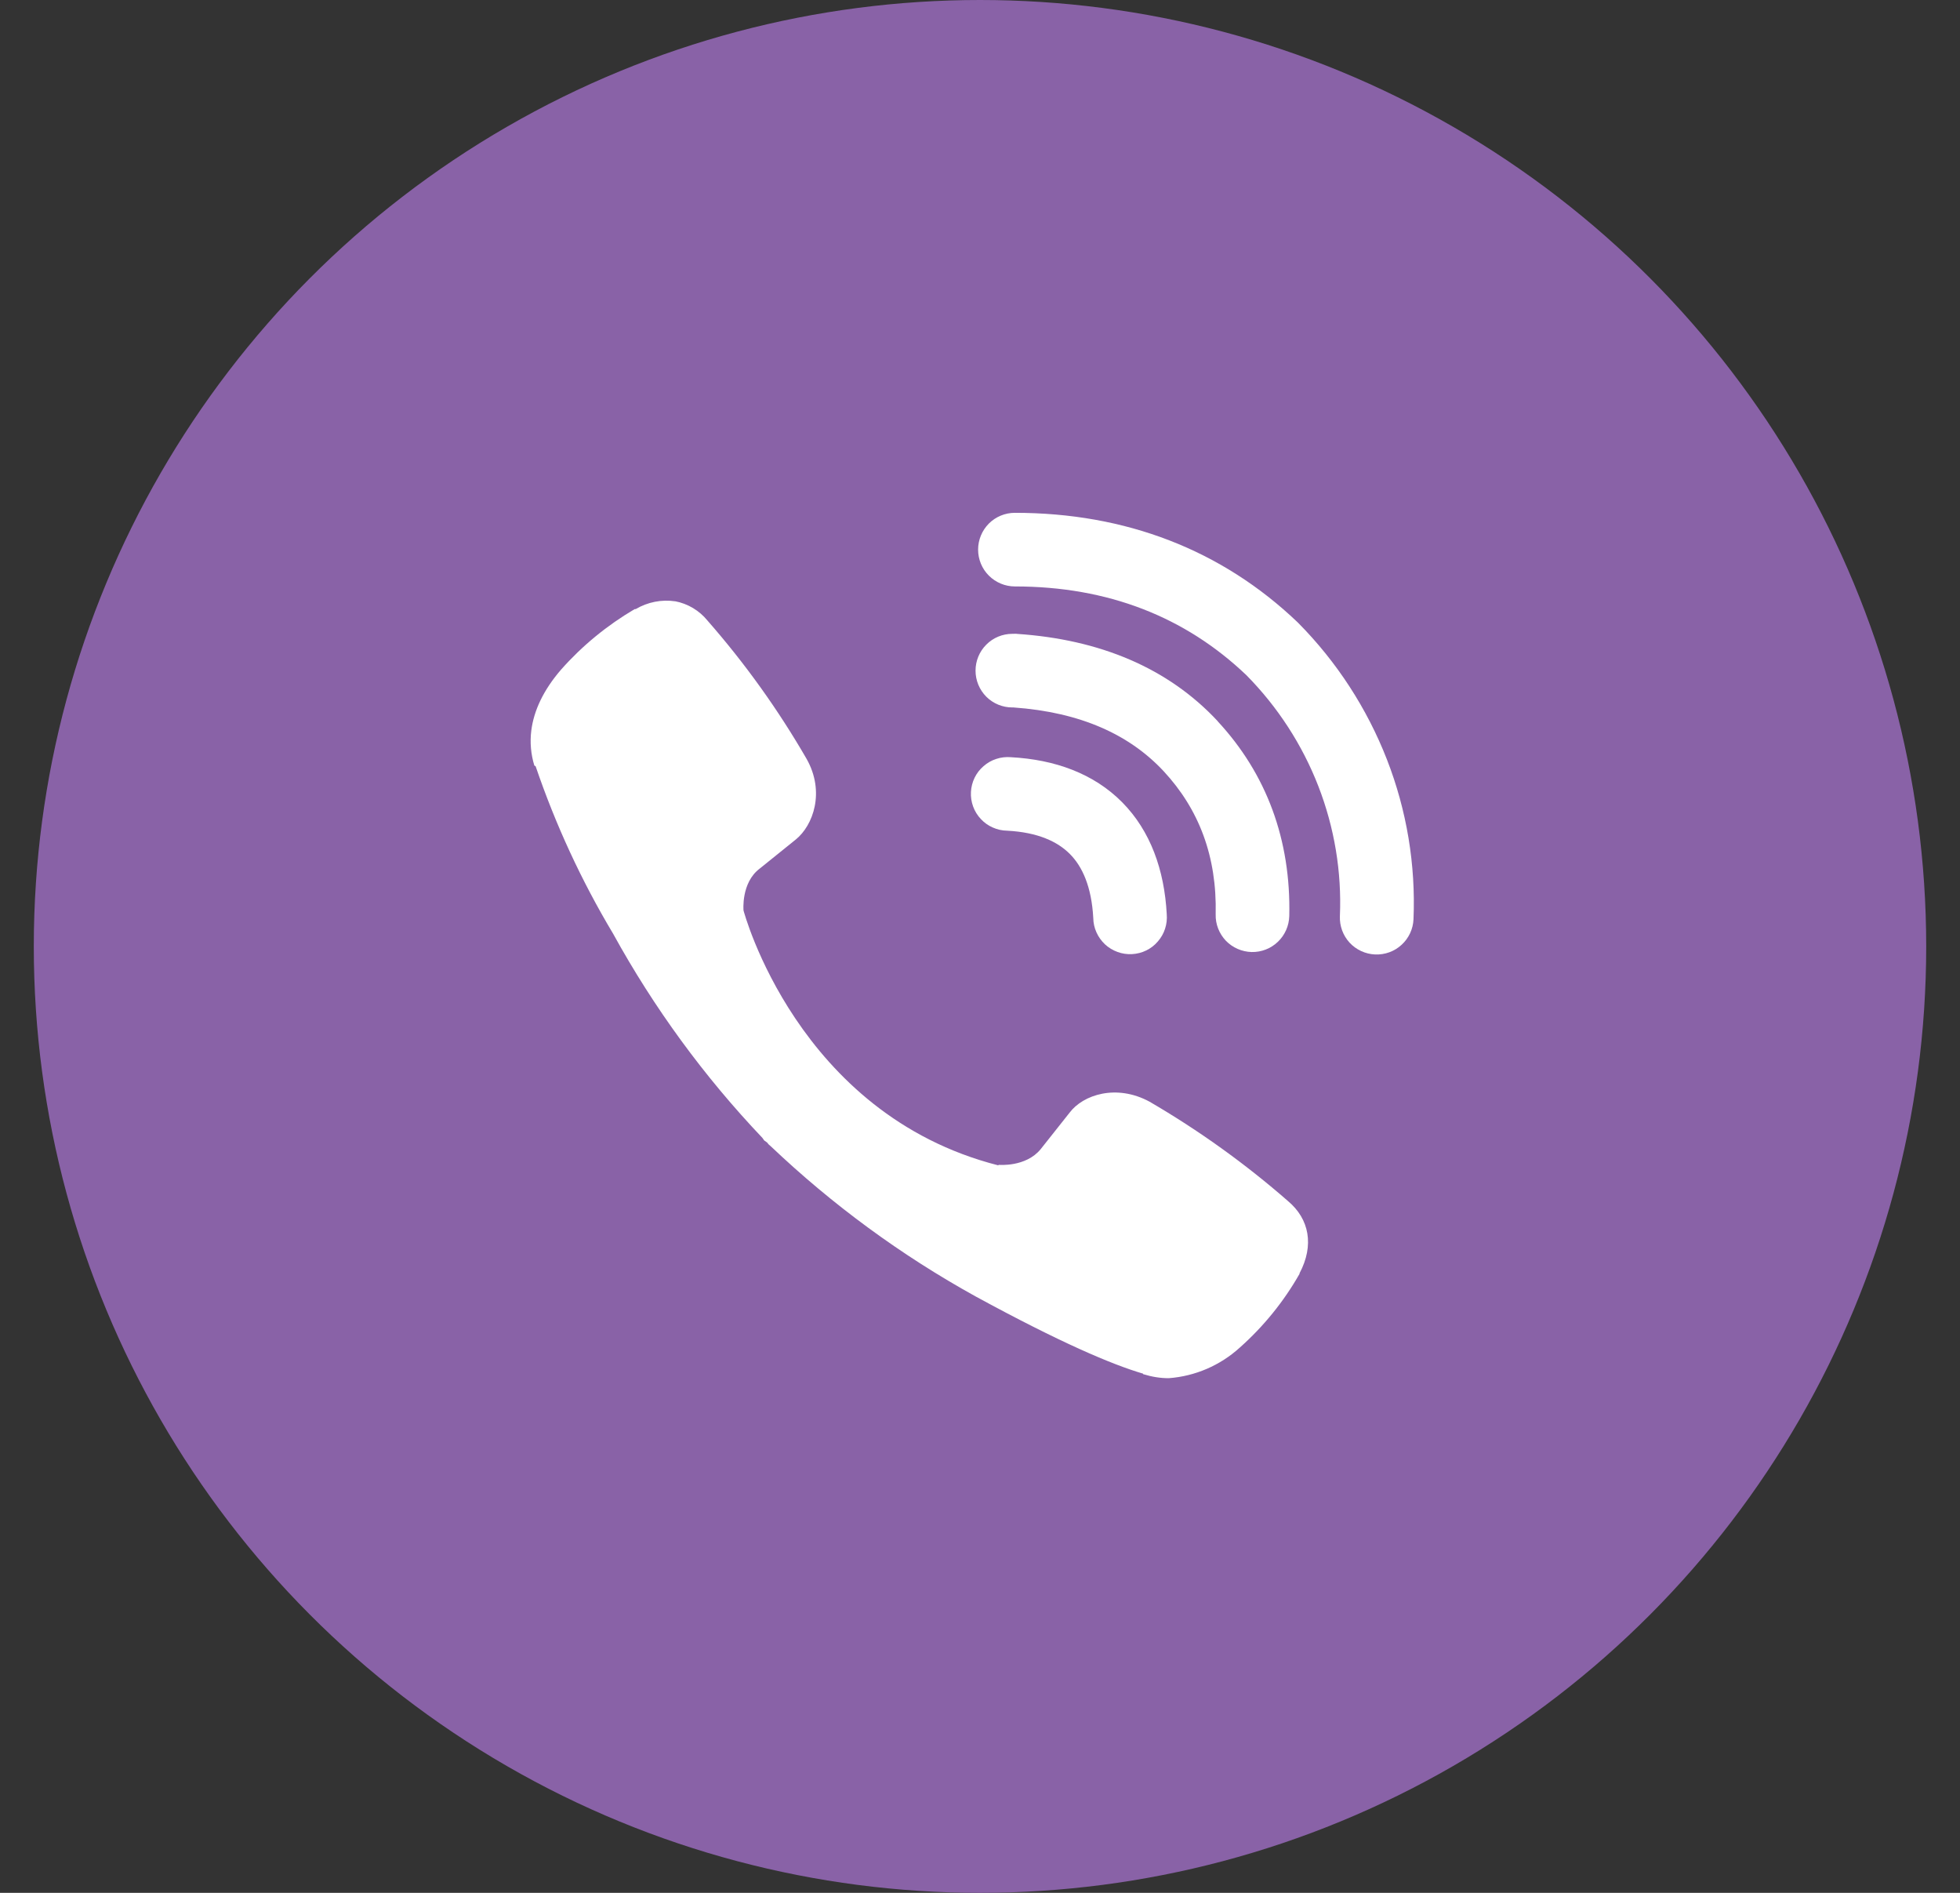
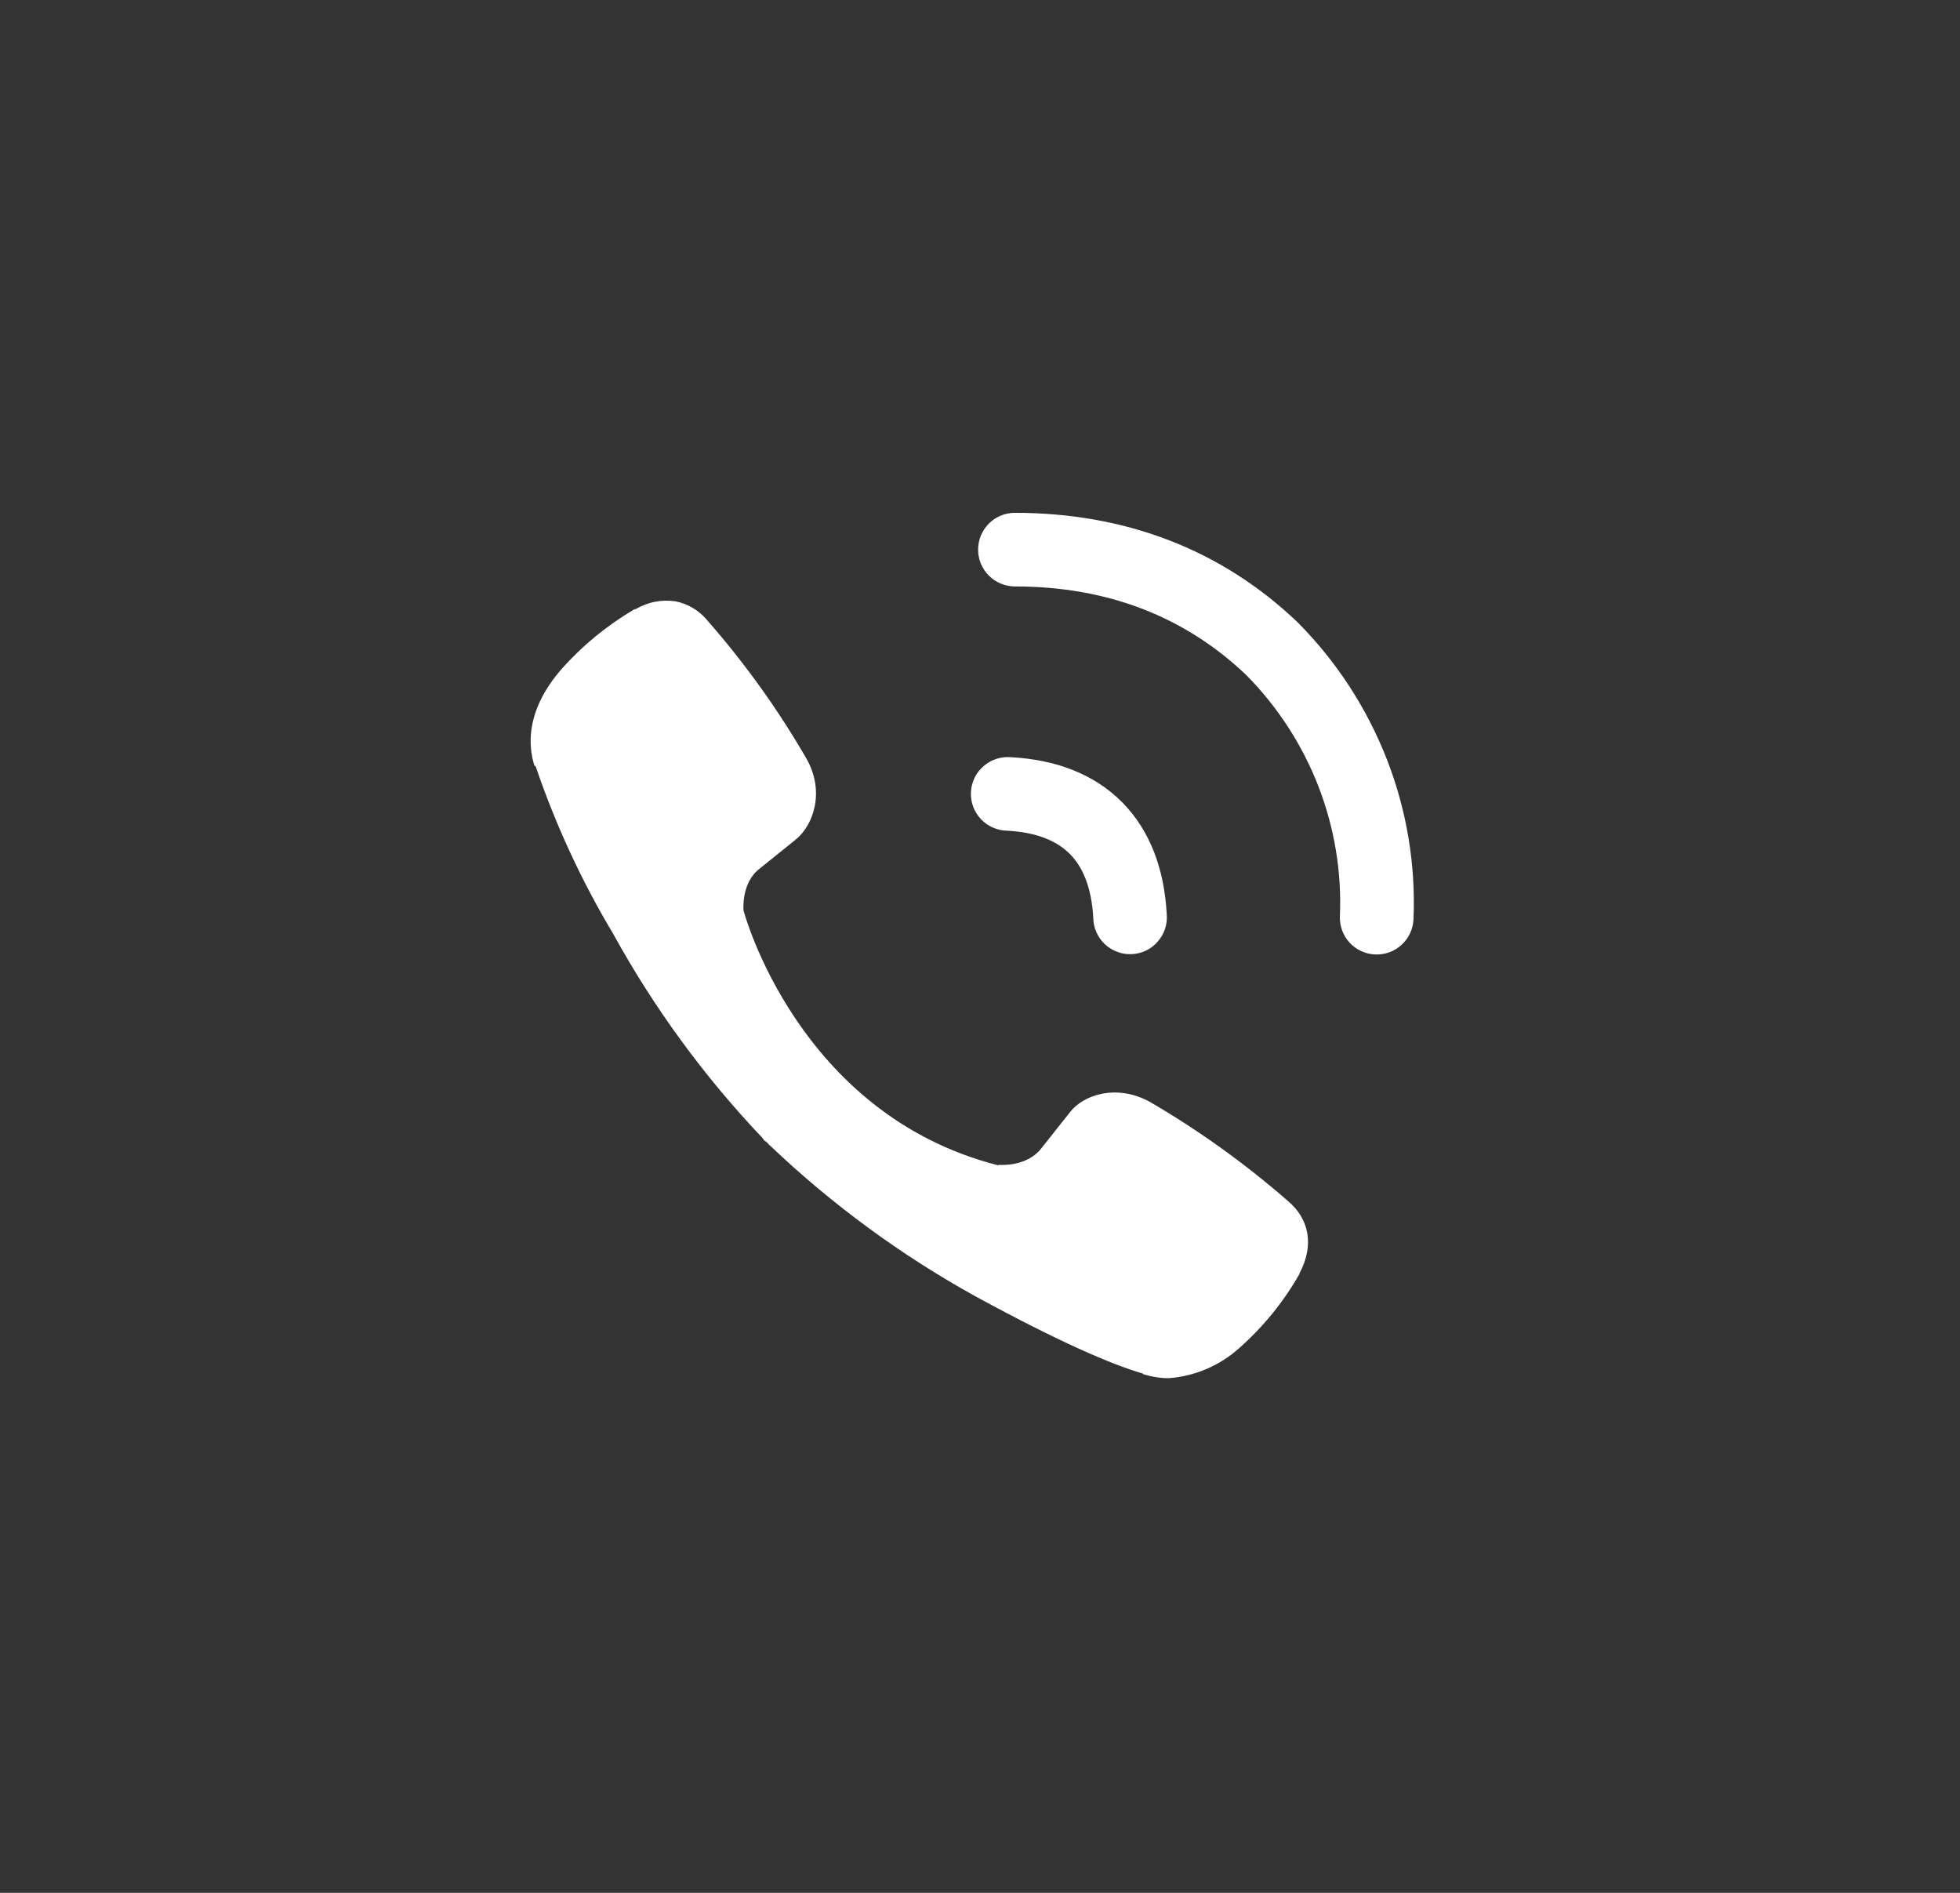
<svg xmlns="http://www.w3.org/2000/svg" width="29" height="28" viewBox="0 0 29 28" fill="none">
  <rect x="0" y="0" width="29" height="28" fill="#333333" stroke="none" />
-   <circle cx="14.5" cy="14" r="14" fill="#8962A7" />
  <path d="M9.991 8.895C9.789 8.865 9.582 8.906 9.406 9.01H9.391C8.983 9.25 8.615 9.551 8.301 9.906C8.04 10.208 7.898 10.513 7.861 10.807C7.839 10.981 7.855 11.158 7.906 11.324L7.925 11.335C8.219 12.198 8.603 13.029 9.071 13.811C9.675 14.909 10.418 15.925 11.281 16.833L11.307 16.87L11.349 16.9L11.374 16.93L11.404 16.956C12.316 17.822 13.334 18.569 14.434 19.177C15.691 19.862 16.455 20.186 16.913 20.32V20.327C17.047 20.368 17.169 20.387 17.292 20.387C17.683 20.358 18.052 20.199 18.342 19.936C18.696 19.622 18.995 19.253 19.228 18.843V18.835C19.447 18.422 19.373 18.032 19.057 17.767C18.423 17.213 17.737 16.721 17.009 16.297C16.521 16.032 16.026 16.192 15.825 16.46L15.397 17C15.177 17.268 14.779 17.231 14.779 17.231L14.768 17.238C11.794 16.479 11.001 13.468 11.001 13.468C11.001 13.468 10.963 13.059 11.239 12.85L11.775 12.418C12.032 12.209 12.21 11.715 11.935 11.227C11.514 10.498 11.023 9.813 10.468 9.18C10.347 9.031 10.177 8.93 9.989 8.894L9.991 8.895ZM15.016 7.586C14.872 7.586 14.733 7.643 14.631 7.745C14.529 7.848 14.472 7.986 14.472 8.13C14.472 8.275 14.529 8.413 14.631 8.515C14.733 8.617 14.872 8.675 15.016 8.675C16.393 8.675 17.536 9.125 18.441 9.987C18.906 10.458 19.268 11.017 19.506 11.629C19.744 12.242 19.853 12.896 19.825 13.552C19.819 13.696 19.87 13.837 19.968 13.944C20.066 14.05 20.202 14.113 20.346 14.119C20.491 14.125 20.632 14.074 20.738 13.976C20.845 13.878 20.908 13.742 20.914 13.598C20.948 12.791 20.814 11.987 20.521 11.235C20.226 10.479 19.78 9.792 19.21 9.216L19.199 9.205C18.076 8.133 16.656 7.586 15.016 7.586Z" fill="white" />
-   <path d="M14.978 9.376C14.834 9.376 14.695 9.433 14.593 9.536C14.491 9.638 14.434 9.776 14.434 9.921C14.434 10.065 14.491 10.203 14.593 10.306C14.695 10.408 14.834 10.465 14.978 10.465H14.996C15.99 10.536 16.713 10.867 17.219 11.41C17.738 11.97 18.007 12.666 17.987 13.526C17.983 13.67 18.038 13.81 18.137 13.915C18.237 14.019 18.374 14.079 18.519 14.083C18.663 14.086 18.803 14.032 18.907 13.932C19.012 13.832 19.072 13.695 19.076 13.551C19.102 12.422 18.738 11.447 18.017 10.67V10.668C17.28 9.877 16.268 9.459 15.051 9.377L15.033 9.375L14.978 9.376Z" fill="white" />
  <path d="M14.957 11.201C14.885 11.195 14.811 11.203 14.742 11.226C14.672 11.248 14.608 11.285 14.553 11.333C14.497 11.381 14.452 11.439 14.42 11.505C14.388 11.571 14.37 11.642 14.366 11.715C14.362 11.788 14.373 11.861 14.398 11.93C14.423 11.999 14.462 12.062 14.512 12.115C14.562 12.169 14.622 12.212 14.689 12.241C14.756 12.271 14.828 12.287 14.901 12.288C15.356 12.312 15.647 12.449 15.83 12.633C16.014 12.818 16.151 13.116 16.176 13.581C16.177 13.654 16.193 13.726 16.223 13.792C16.253 13.859 16.296 13.919 16.349 13.969C16.403 14.019 16.466 14.057 16.535 14.082C16.603 14.107 16.676 14.118 16.749 14.114C16.822 14.11 16.894 14.092 16.959 14.06C17.025 14.028 17.084 13.983 17.131 13.927C17.179 13.872 17.216 13.808 17.238 13.739C17.261 13.669 17.269 13.596 17.263 13.523C17.228 12.87 17.023 12.292 16.604 11.868C16.183 11.443 15.609 11.236 14.957 11.201Z" fill="white" />
</svg>